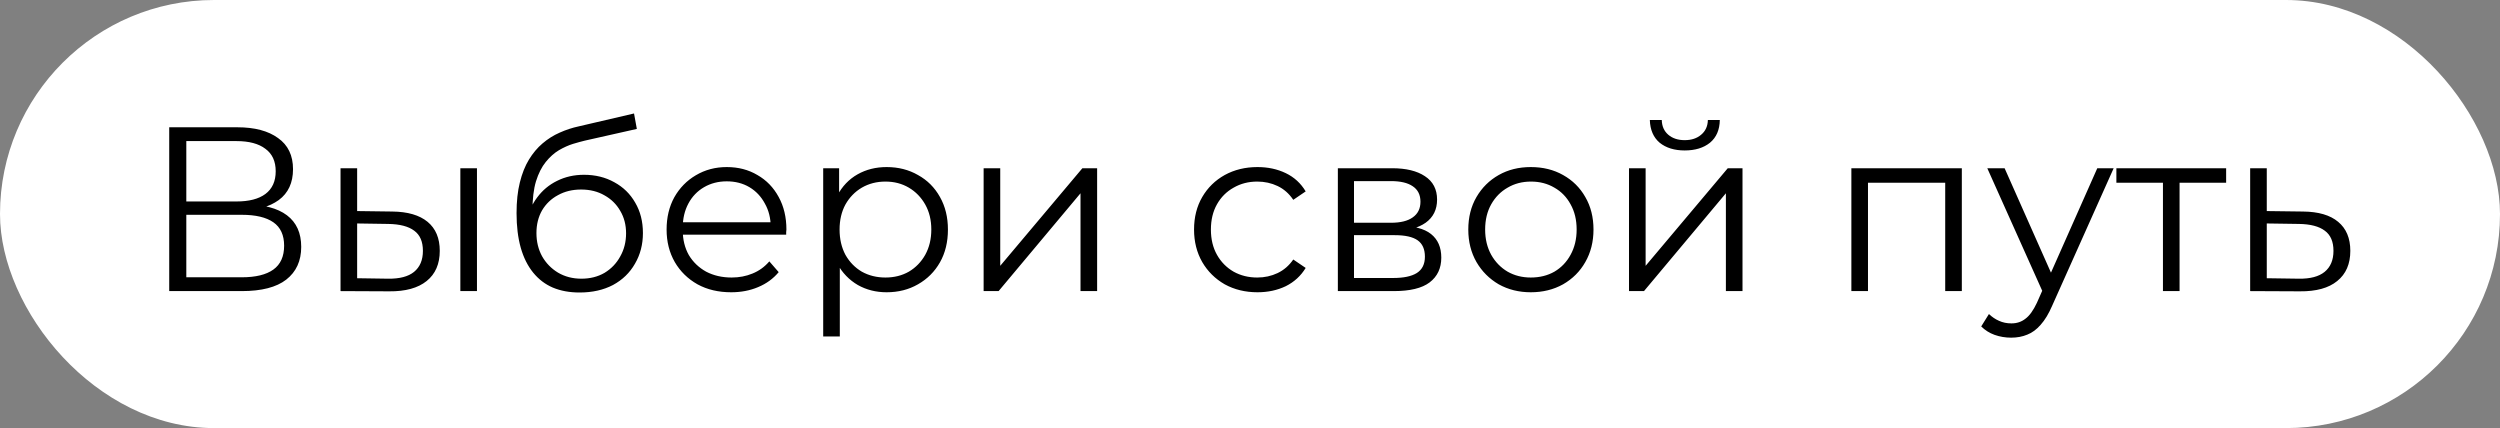
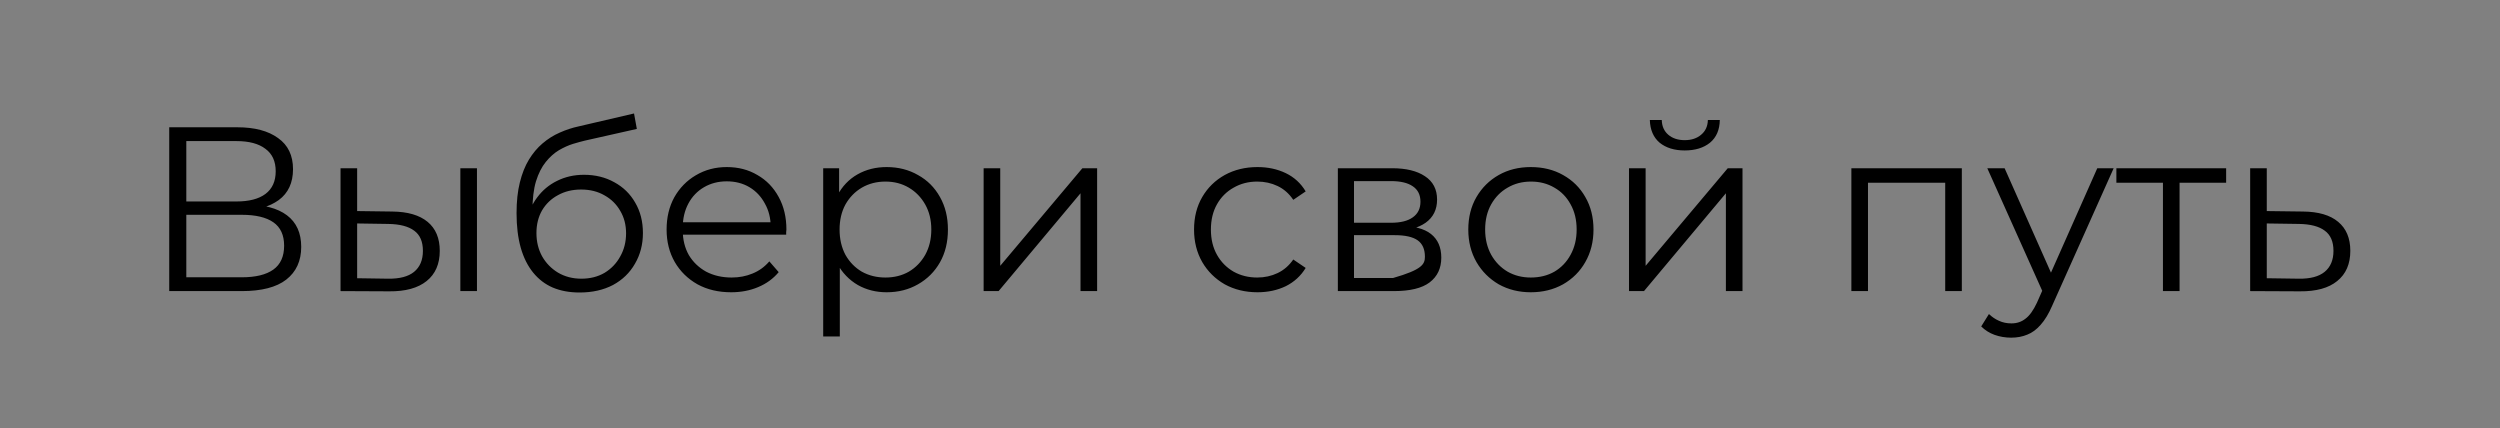
<svg xmlns="http://www.w3.org/2000/svg" width="438" height="75" viewBox="0 0 438 75" fill="none">
  <rect x="0" y="0" width="438" height="75" fill="#808080" stroke="none" />
-   <rect width="438" height="75" rx="37.5" fill="white" />
-   <path d="M29.648 51V22.3H41.58C44.614 22.3 46.992 22.929 48.714 24.186C50.463 25.416 51.337 27.234 51.337 29.639C51.337 32.017 50.504 33.821 48.837 35.051C47.169 36.254 44.983 36.855 42.276 36.855L42.974 35.83C46.172 35.83 48.604 36.459 50.272 37.716C51.939 38.973 52.773 40.818 52.773 43.251C52.773 45.711 51.898 47.624 50.148 48.991C48.426 50.33 45.83 51 42.358 51H29.648ZM32.642 48.581H42.358C44.791 48.581 46.636 48.13 47.894 47.228C49.151 46.326 49.779 44.932 49.779 43.046C49.779 41.187 49.151 39.821 47.894 38.946C46.636 38.071 44.791 37.634 42.358 37.634H32.642V48.581ZM32.642 35.297H41.416C43.63 35.297 45.324 34.86 46.499 33.985C47.702 33.083 48.303 31.757 48.303 30.008C48.303 28.259 47.702 26.947 46.499 26.072C45.324 25.17 43.63 24.719 41.416 24.719H32.642V35.297ZM80.653 51V29.475H83.564V51H80.653ZM68.722 37.06C71.428 37.087 73.492 37.689 74.913 38.864C76.335 40.039 77.046 41.734 77.046 43.948C77.046 46.244 76.28 48.007 74.749 49.237C73.219 50.467 71.032 51.068 68.189 51.041L59.661 51V29.475H62.572V36.978L68.722 37.06ZM67.984 48.827C70.007 48.854 71.524 48.458 72.535 47.638C73.574 46.791 74.094 45.561 74.094 43.948C74.094 42.335 73.588 41.16 72.576 40.422C71.565 39.657 70.034 39.26 67.984 39.233L62.572 39.151V48.745L67.984 48.827ZM101.529 51.246C99.78 51.246 98.222 50.959 96.855 50.385C95.516 49.811 94.368 48.936 93.411 47.761C92.454 46.586 91.73 45.137 91.238 43.415C90.746 41.666 90.5 39.643 90.5 37.347C90.5 35.297 90.691 33.507 91.074 31.976C91.457 30.418 91.99 29.079 92.673 27.958C93.356 26.837 94.149 25.894 95.051 25.129C95.98 24.336 96.978 23.708 98.044 23.243C99.137 22.751 100.258 22.382 101.406 22.136L111.082 19.881L111.574 22.587L102.472 24.637C101.898 24.774 101.201 24.965 100.381 25.211C99.588 25.457 98.768 25.826 97.921 26.318C97.101 26.81 96.336 27.493 95.625 28.368C94.914 29.243 94.34 30.377 93.903 31.771C93.493 33.138 93.288 34.846 93.288 36.896C93.288 37.333 93.302 37.689 93.329 37.962C93.356 38.208 93.384 38.481 93.411 38.782C93.466 39.055 93.507 39.465 93.534 40.012L92.263 38.946C92.564 37.279 93.179 35.83 94.108 34.6C95.037 33.343 96.199 32.372 97.593 31.689C99.014 30.978 100.586 30.623 102.308 30.623C104.303 30.623 106.08 31.06 107.638 31.935C109.196 32.782 110.412 33.971 111.287 35.502C112.189 37.033 112.64 38.809 112.64 40.832C112.64 42.827 112.175 44.618 111.246 46.203C110.344 47.788 109.059 49.032 107.392 49.934C105.725 50.809 103.77 51.246 101.529 51.246ZM101.857 48.827C103.388 48.827 104.741 48.485 105.916 47.802C107.091 47.091 108.007 46.135 108.663 44.932C109.346 43.729 109.688 42.376 109.688 40.873C109.688 39.397 109.346 38.085 108.663 36.937C108.007 35.789 107.091 34.887 105.916 34.231C104.741 33.548 103.374 33.206 101.816 33.206C100.285 33.206 98.932 33.534 97.757 34.19C96.582 34.819 95.652 35.707 94.969 36.855C94.313 38.003 93.985 39.329 93.985 40.832C93.985 42.335 94.313 43.688 94.969 44.891C95.652 46.094 96.582 47.05 97.757 47.761C98.96 48.472 100.326 48.827 101.857 48.827ZM128.104 51.205C125.863 51.205 123.895 50.74 122.2 49.811C120.506 48.854 119.18 47.556 118.223 45.916C117.267 44.249 116.788 42.349 116.788 40.217C116.788 38.085 117.239 36.199 118.141 34.559C119.071 32.919 120.328 31.634 121.913 30.705C123.526 29.748 125.33 29.27 127.325 29.27C129.348 29.27 131.138 29.735 132.696 30.664C134.282 31.566 135.525 32.851 136.427 34.518C137.329 36.158 137.78 38.058 137.78 40.217C137.78 40.354 137.767 40.504 137.739 40.668C137.739 40.805 137.739 40.955 137.739 41.119H119.002V38.946H136.181L135.033 39.807C135.033 38.249 134.692 36.869 134.008 35.666C133.352 34.436 132.45 33.479 131.302 32.796C130.154 32.113 128.829 31.771 127.325 31.771C125.849 31.771 124.524 32.113 123.348 32.796C122.173 33.479 121.257 34.436 120.601 35.666C119.945 36.896 119.617 38.304 119.617 39.889V40.34C119.617 41.98 119.973 43.429 120.683 44.686C121.421 45.916 122.433 46.886 123.717 47.597C125.029 48.28 126.519 48.622 128.186 48.622C129.498 48.622 130.715 48.39 131.835 47.925C132.983 47.46 133.967 46.75 134.787 45.793L136.427 47.679C135.471 48.827 134.268 49.702 132.819 50.303C131.398 50.904 129.826 51.205 128.104 51.205ZM155.335 51.205C153.476 51.205 151.795 50.781 150.292 49.934C148.789 49.059 147.586 47.816 146.684 46.203C145.809 44.563 145.372 42.568 145.372 40.217C145.372 37.866 145.809 35.885 146.684 34.272C147.559 32.632 148.748 31.388 150.251 30.541C151.754 29.694 153.449 29.27 155.335 29.27C157.385 29.27 159.216 29.735 160.829 30.664C162.469 31.566 163.754 32.851 164.683 34.518C165.612 36.158 166.077 38.058 166.077 40.217C166.077 42.404 165.612 44.317 164.683 45.957C163.754 47.597 162.469 48.882 160.829 49.811C159.216 50.74 157.385 51.205 155.335 51.205ZM144.224 58.954V29.475H147.012V35.953L146.725 40.258L147.135 44.604V58.954H144.224ZM155.13 48.622C156.661 48.622 158.027 48.28 159.23 47.597C160.433 46.886 161.389 45.902 162.1 44.645C162.811 43.36 163.166 41.884 163.166 40.217C163.166 38.55 162.811 37.087 162.1 35.83C161.389 34.573 160.433 33.589 159.23 32.878C158.027 32.167 156.661 31.812 155.13 31.812C153.599 31.812 152.219 32.167 150.989 32.878C149.786 33.589 148.83 34.573 148.119 35.83C147.436 37.087 147.094 38.55 147.094 40.217C147.094 41.884 147.436 43.36 148.119 44.645C148.83 45.902 149.786 46.886 150.989 47.597C152.219 48.28 153.599 48.622 155.13 48.622ZM172.331 51V29.475H175.242V46.572L189.633 29.475H192.216V51H189.305V33.862L174.955 51H172.331ZM220.309 51.205C218.177 51.205 216.264 50.74 214.569 49.811C212.902 48.854 211.59 47.556 210.633 45.916C209.677 44.249 209.198 42.349 209.198 40.217C209.198 38.058 209.677 36.158 210.633 34.518C211.59 32.878 212.902 31.593 214.569 30.664C216.264 29.735 218.177 29.27 220.309 29.27C222.141 29.27 223.794 29.625 225.27 30.336C226.746 31.047 227.908 32.113 228.755 33.534L226.582 35.01C225.844 33.917 224.929 33.11 223.835 32.591C222.742 32.072 221.553 31.812 220.268 31.812C218.738 31.812 217.357 32.167 216.127 32.878C214.897 33.561 213.927 34.532 213.216 35.789C212.506 37.046 212.15 38.522 212.15 40.217C212.15 41.912 212.506 43.388 213.216 44.645C213.927 45.902 214.897 46.886 216.127 47.597C217.357 48.28 218.738 48.622 220.268 48.622C221.553 48.622 222.742 48.362 223.835 47.843C224.929 47.324 225.844 46.531 226.582 45.465L228.755 46.941C227.908 48.335 226.746 49.401 225.27 50.139C223.794 50.85 222.141 51.205 220.309 51.205ZM234.392 51V29.475H243.904C246.337 29.475 248.25 29.94 249.644 30.869C251.065 31.798 251.776 33.165 251.776 34.969C251.776 36.718 251.106 38.071 249.767 39.028C248.428 39.957 246.665 40.422 244.478 40.422L245.052 39.561C247.621 39.561 249.507 40.039 250.71 40.996C251.913 41.953 252.514 43.333 252.514 45.137C252.514 46.996 251.831 48.444 250.464 49.483C249.125 50.494 247.034 51 244.191 51H234.392ZM237.221 48.704H244.068C245.899 48.704 247.28 48.417 248.209 47.843C249.166 47.242 249.644 46.285 249.644 44.973C249.644 43.661 249.22 42.704 248.373 42.103C247.526 41.502 246.186 41.201 244.355 41.201H237.221V48.704ZM237.221 39.028H243.699C245.366 39.028 246.637 38.714 247.512 38.085C248.414 37.456 248.865 36.541 248.865 35.338C248.865 34.135 248.414 33.233 247.512 32.632C246.637 32.031 245.366 31.73 243.699 31.73H237.221V39.028ZM268.192 51.205C266.115 51.205 264.243 50.74 262.575 49.811C260.935 48.854 259.637 47.556 258.68 45.916C257.724 44.249 257.245 42.349 257.245 40.217C257.245 38.058 257.724 36.158 258.68 34.518C259.637 32.878 260.935 31.593 262.575 30.664C264.215 29.735 266.088 29.27 268.192 29.27C270.324 29.27 272.21 29.735 273.85 30.664C275.518 31.593 276.816 32.878 277.745 34.518C278.702 36.158 279.18 38.058 279.18 40.217C279.18 42.349 278.702 44.249 277.745 45.916C276.816 47.556 275.518 48.854 273.85 49.811C272.183 50.74 270.297 51.205 268.192 51.205ZM268.192 48.622C269.75 48.622 271.131 48.28 272.333 47.597C273.536 46.886 274.479 45.902 275.162 44.645C275.873 43.36 276.228 41.884 276.228 40.217C276.228 38.522 275.873 37.046 275.162 35.789C274.479 34.532 273.536 33.561 272.333 32.878C271.131 32.167 269.764 31.812 268.233 31.812C266.703 31.812 265.336 32.167 264.133 32.878C262.931 33.561 261.974 34.532 261.263 35.789C260.553 37.046 260.197 38.522 260.197 40.217C260.197 41.884 260.553 43.36 261.263 44.645C261.974 45.902 262.931 46.886 264.133 47.597C265.336 48.28 266.689 48.622 268.192 48.622ZM285.402 51V29.475H288.313V46.572L302.704 29.475H305.287V51H302.376V33.862L288.026 51H285.402ZM295.16 26.359C293.356 26.359 291.893 25.908 290.773 25.006C289.679 24.077 289.105 22.751 289.051 21.029H291.142C291.169 22.122 291.552 22.983 292.29 23.612C293.028 24.241 293.984 24.555 295.16 24.555C296.335 24.555 297.292 24.241 298.03 23.612C298.795 22.983 299.191 22.122 299.219 21.029H301.31C301.282 22.751 300.708 24.077 299.588 25.006C298.467 25.908 296.991 26.359 295.16 26.359ZM324.36 51V29.475H343.712V51H340.801V31.238L341.539 32.017H326.533L327.271 31.238V51H324.36ZM352.356 59.159C351.344 59.159 350.374 58.995 349.445 58.667C348.543 58.339 347.764 57.847 347.108 57.191L348.461 55.018C349.007 55.537 349.595 55.934 350.224 56.207C350.88 56.508 351.604 56.658 352.397 56.658C353.353 56.658 354.173 56.385 354.857 55.838C355.567 55.319 356.237 54.389 356.866 53.05L358.26 49.893L358.588 49.442L367.444 29.475H370.314L359.531 53.583C358.929 54.977 358.26 56.084 357.522 56.904C356.811 57.724 356.032 58.298 355.185 58.626C354.337 58.981 353.394 59.159 352.356 59.159ZM358.096 51.615L348.174 29.475H351.208L359.982 49.237L358.096 51.615ZM378.949 51V31.238L379.687 32.017H370.79V29.475H390.019V32.017H381.122L381.86 31.238V51H378.949ZM403.494 37.06C406.2 37.087 408.25 37.689 409.644 38.864C411.065 40.039 411.776 41.734 411.776 43.948C411.776 46.244 411.011 48.007 409.48 49.237C407.977 50.467 405.79 51.068 402.92 51.041L394.228 51V29.475H397.139V36.978L403.494 37.06ZM402.756 48.827C404.751 48.854 406.255 48.458 407.266 47.638C408.305 46.791 408.824 45.561 408.824 43.948C408.824 42.335 408.318 41.16 407.307 40.422C406.296 39.657 404.779 39.26 402.756 39.233L397.139 39.151V48.745L402.756 48.827Z" fill="black" />
+   <path d="M29.648 51V22.3H41.58C44.614 22.3 46.992 22.929 48.714 24.186C50.463 25.416 51.337 27.234 51.337 29.639C51.337 32.017 50.504 33.821 48.837 35.051C47.169 36.254 44.983 36.855 42.276 36.855L42.974 35.83C46.172 35.83 48.604 36.459 50.272 37.716C51.939 38.973 52.773 40.818 52.773 43.251C52.773 45.711 51.898 47.624 50.148 48.991C48.426 50.33 45.83 51 42.358 51H29.648ZM32.642 48.581H42.358C44.791 48.581 46.636 48.13 47.894 47.228C49.151 46.326 49.779 44.932 49.779 43.046C49.779 41.187 49.151 39.821 47.894 38.946C46.636 38.071 44.791 37.634 42.358 37.634H32.642V48.581ZM32.642 35.297H41.416C43.63 35.297 45.324 34.86 46.499 33.985C47.702 33.083 48.303 31.757 48.303 30.008C48.303 28.259 47.702 26.947 46.499 26.072C45.324 25.17 43.63 24.719 41.416 24.719H32.642V35.297ZM80.653 51V29.475H83.564V51H80.653ZM68.722 37.06C71.428 37.087 73.492 37.689 74.913 38.864C76.335 40.039 77.046 41.734 77.046 43.948C77.046 46.244 76.28 48.007 74.749 49.237C73.219 50.467 71.032 51.068 68.189 51.041L59.661 51V29.475H62.572V36.978L68.722 37.06ZM67.984 48.827C70.007 48.854 71.524 48.458 72.535 47.638C73.574 46.791 74.094 45.561 74.094 43.948C74.094 42.335 73.588 41.16 72.576 40.422C71.565 39.657 70.034 39.26 67.984 39.233L62.572 39.151V48.745L67.984 48.827ZM101.529 51.246C99.78 51.246 98.222 50.959 96.855 50.385C95.516 49.811 94.368 48.936 93.411 47.761C92.454 46.586 91.73 45.137 91.238 43.415C90.746 41.666 90.5 39.643 90.5 37.347C90.5 35.297 90.691 33.507 91.074 31.976C91.457 30.418 91.99 29.079 92.673 27.958C93.356 26.837 94.149 25.894 95.051 25.129C95.98 24.336 96.978 23.708 98.044 23.243C99.137 22.751 100.258 22.382 101.406 22.136L111.082 19.881L111.574 22.587L102.472 24.637C101.898 24.774 101.201 24.965 100.381 25.211C99.588 25.457 98.768 25.826 97.921 26.318C97.101 26.81 96.336 27.493 95.625 28.368C94.914 29.243 94.34 30.377 93.903 31.771C93.493 33.138 93.288 34.846 93.288 36.896C93.288 37.333 93.302 37.689 93.329 37.962C93.356 38.208 93.384 38.481 93.411 38.782C93.466 39.055 93.507 39.465 93.534 40.012L92.263 38.946C92.564 37.279 93.179 35.83 94.108 34.6C95.037 33.343 96.199 32.372 97.593 31.689C99.014 30.978 100.586 30.623 102.308 30.623C104.303 30.623 106.08 31.06 107.638 31.935C109.196 32.782 110.412 33.971 111.287 35.502C112.189 37.033 112.64 38.809 112.64 40.832C112.64 42.827 112.175 44.618 111.246 46.203C110.344 47.788 109.059 49.032 107.392 49.934C105.725 50.809 103.77 51.246 101.529 51.246ZM101.857 48.827C103.388 48.827 104.741 48.485 105.916 47.802C107.091 47.091 108.007 46.135 108.663 44.932C109.346 43.729 109.688 42.376 109.688 40.873C109.688 39.397 109.346 38.085 108.663 36.937C108.007 35.789 107.091 34.887 105.916 34.231C104.741 33.548 103.374 33.206 101.816 33.206C100.285 33.206 98.932 33.534 97.757 34.19C96.582 34.819 95.652 35.707 94.969 36.855C94.313 38.003 93.985 39.329 93.985 40.832C93.985 42.335 94.313 43.688 94.969 44.891C95.652 46.094 96.582 47.05 97.757 47.761C98.96 48.472 100.326 48.827 101.857 48.827ZM128.104 51.205C125.863 51.205 123.895 50.74 122.2 49.811C120.506 48.854 119.18 47.556 118.223 45.916C117.267 44.249 116.788 42.349 116.788 40.217C116.788 38.085 117.239 36.199 118.141 34.559C119.071 32.919 120.328 31.634 121.913 30.705C123.526 29.748 125.33 29.27 127.325 29.27C129.348 29.27 131.138 29.735 132.696 30.664C134.282 31.566 135.525 32.851 136.427 34.518C137.329 36.158 137.78 38.058 137.78 40.217C137.78 40.354 137.767 40.504 137.739 40.668C137.739 40.805 137.739 40.955 137.739 41.119H119.002V38.946H136.181L135.033 39.807C135.033 38.249 134.692 36.869 134.008 35.666C133.352 34.436 132.45 33.479 131.302 32.796C130.154 32.113 128.829 31.771 127.325 31.771C125.849 31.771 124.524 32.113 123.348 32.796C122.173 33.479 121.257 34.436 120.601 35.666C119.945 36.896 119.617 38.304 119.617 39.889V40.34C119.617 41.98 119.973 43.429 120.683 44.686C121.421 45.916 122.433 46.886 123.717 47.597C125.029 48.28 126.519 48.622 128.186 48.622C129.498 48.622 130.715 48.39 131.835 47.925C132.983 47.46 133.967 46.75 134.787 45.793L136.427 47.679C135.471 48.827 134.268 49.702 132.819 50.303C131.398 50.904 129.826 51.205 128.104 51.205ZM155.335 51.205C153.476 51.205 151.795 50.781 150.292 49.934C148.789 49.059 147.586 47.816 146.684 46.203C145.809 44.563 145.372 42.568 145.372 40.217C145.372 37.866 145.809 35.885 146.684 34.272C147.559 32.632 148.748 31.388 150.251 30.541C151.754 29.694 153.449 29.27 155.335 29.27C157.385 29.27 159.216 29.735 160.829 30.664C162.469 31.566 163.754 32.851 164.683 34.518C165.612 36.158 166.077 38.058 166.077 40.217C166.077 42.404 165.612 44.317 164.683 45.957C163.754 47.597 162.469 48.882 160.829 49.811C159.216 50.74 157.385 51.205 155.335 51.205ZM144.224 58.954V29.475H147.012V35.953L146.725 40.258L147.135 44.604V58.954H144.224ZM155.13 48.622C156.661 48.622 158.027 48.28 159.23 47.597C160.433 46.886 161.389 45.902 162.1 44.645C162.811 43.36 163.166 41.884 163.166 40.217C163.166 38.55 162.811 37.087 162.1 35.83C161.389 34.573 160.433 33.589 159.23 32.878C158.027 32.167 156.661 31.812 155.13 31.812C153.599 31.812 152.219 32.167 150.989 32.878C149.786 33.589 148.83 34.573 148.119 35.83C147.436 37.087 147.094 38.55 147.094 40.217C147.094 41.884 147.436 43.36 148.119 44.645C148.83 45.902 149.786 46.886 150.989 47.597C152.219 48.28 153.599 48.622 155.13 48.622ZM172.331 51V29.475H175.242V46.572L189.633 29.475H192.216V51H189.305V33.862L174.955 51H172.331ZM220.309 51.205C218.177 51.205 216.264 50.74 214.569 49.811C212.902 48.854 211.59 47.556 210.633 45.916C209.677 44.249 209.198 42.349 209.198 40.217C209.198 38.058 209.677 36.158 210.633 34.518C211.59 32.878 212.902 31.593 214.569 30.664C216.264 29.735 218.177 29.27 220.309 29.27C222.141 29.27 223.794 29.625 225.27 30.336C226.746 31.047 227.908 32.113 228.755 33.534L226.582 35.01C225.844 33.917 224.929 33.11 223.835 32.591C222.742 32.072 221.553 31.812 220.268 31.812C218.738 31.812 217.357 32.167 216.127 32.878C214.897 33.561 213.927 34.532 213.216 35.789C212.506 37.046 212.15 38.522 212.15 40.217C212.15 41.912 212.506 43.388 213.216 44.645C213.927 45.902 214.897 46.886 216.127 47.597C217.357 48.28 218.738 48.622 220.268 48.622C221.553 48.622 222.742 48.362 223.835 47.843C224.929 47.324 225.844 46.531 226.582 45.465L228.755 46.941C227.908 48.335 226.746 49.401 225.27 50.139C223.794 50.85 222.141 51.205 220.309 51.205ZM234.392 51V29.475H243.904C246.337 29.475 248.25 29.94 249.644 30.869C251.065 31.798 251.776 33.165 251.776 34.969C251.776 36.718 251.106 38.071 249.767 39.028C248.428 39.957 246.665 40.422 244.478 40.422L245.052 39.561C247.621 39.561 249.507 40.039 250.71 40.996C251.913 41.953 252.514 43.333 252.514 45.137C252.514 46.996 251.831 48.444 250.464 49.483C249.125 50.494 247.034 51 244.191 51H234.392ZM237.221 48.704H244.068C249.166 47.242 249.644 46.285 249.644 44.973C249.644 43.661 249.22 42.704 248.373 42.103C247.526 41.502 246.186 41.201 244.355 41.201H237.221V48.704ZM237.221 39.028H243.699C245.366 39.028 246.637 38.714 247.512 38.085C248.414 37.456 248.865 36.541 248.865 35.338C248.865 34.135 248.414 33.233 247.512 32.632C246.637 32.031 245.366 31.73 243.699 31.73H237.221V39.028ZM268.192 51.205C266.115 51.205 264.243 50.74 262.575 49.811C260.935 48.854 259.637 47.556 258.68 45.916C257.724 44.249 257.245 42.349 257.245 40.217C257.245 38.058 257.724 36.158 258.68 34.518C259.637 32.878 260.935 31.593 262.575 30.664C264.215 29.735 266.088 29.27 268.192 29.27C270.324 29.27 272.21 29.735 273.85 30.664C275.518 31.593 276.816 32.878 277.745 34.518C278.702 36.158 279.18 38.058 279.18 40.217C279.18 42.349 278.702 44.249 277.745 45.916C276.816 47.556 275.518 48.854 273.85 49.811C272.183 50.74 270.297 51.205 268.192 51.205ZM268.192 48.622C269.75 48.622 271.131 48.28 272.333 47.597C273.536 46.886 274.479 45.902 275.162 44.645C275.873 43.36 276.228 41.884 276.228 40.217C276.228 38.522 275.873 37.046 275.162 35.789C274.479 34.532 273.536 33.561 272.333 32.878C271.131 32.167 269.764 31.812 268.233 31.812C266.703 31.812 265.336 32.167 264.133 32.878C262.931 33.561 261.974 34.532 261.263 35.789C260.553 37.046 260.197 38.522 260.197 40.217C260.197 41.884 260.553 43.36 261.263 44.645C261.974 45.902 262.931 46.886 264.133 47.597C265.336 48.28 266.689 48.622 268.192 48.622ZM285.402 51V29.475H288.313V46.572L302.704 29.475H305.287V51H302.376V33.862L288.026 51H285.402ZM295.16 26.359C293.356 26.359 291.893 25.908 290.773 25.006C289.679 24.077 289.105 22.751 289.051 21.029H291.142C291.169 22.122 291.552 22.983 292.29 23.612C293.028 24.241 293.984 24.555 295.16 24.555C296.335 24.555 297.292 24.241 298.03 23.612C298.795 22.983 299.191 22.122 299.219 21.029H301.31C301.282 22.751 300.708 24.077 299.588 25.006C298.467 25.908 296.991 26.359 295.16 26.359ZM324.36 51V29.475H343.712V51H340.801V31.238L341.539 32.017H326.533L327.271 31.238V51H324.36ZM352.356 59.159C351.344 59.159 350.374 58.995 349.445 58.667C348.543 58.339 347.764 57.847 347.108 57.191L348.461 55.018C349.007 55.537 349.595 55.934 350.224 56.207C350.88 56.508 351.604 56.658 352.397 56.658C353.353 56.658 354.173 56.385 354.857 55.838C355.567 55.319 356.237 54.389 356.866 53.05L358.26 49.893L358.588 49.442L367.444 29.475H370.314L359.531 53.583C358.929 54.977 358.26 56.084 357.522 56.904C356.811 57.724 356.032 58.298 355.185 58.626C354.337 58.981 353.394 59.159 352.356 59.159ZM358.096 51.615L348.174 29.475H351.208L359.982 49.237L358.096 51.615ZM378.949 51V31.238L379.687 32.017H370.79V29.475H390.019V32.017H381.122L381.86 31.238V51H378.949ZM403.494 37.06C406.2 37.087 408.25 37.689 409.644 38.864C411.065 40.039 411.776 41.734 411.776 43.948C411.776 46.244 411.011 48.007 409.48 49.237C407.977 50.467 405.79 51.068 402.92 51.041L394.228 51V29.475H397.139V36.978L403.494 37.06ZM402.756 48.827C404.751 48.854 406.255 48.458 407.266 47.638C408.305 46.791 408.824 45.561 408.824 43.948C408.824 42.335 408.318 41.16 407.307 40.422C406.296 39.657 404.779 39.26 402.756 39.233L397.139 39.151V48.745L402.756 48.827Z" fill="black" />
</svg>